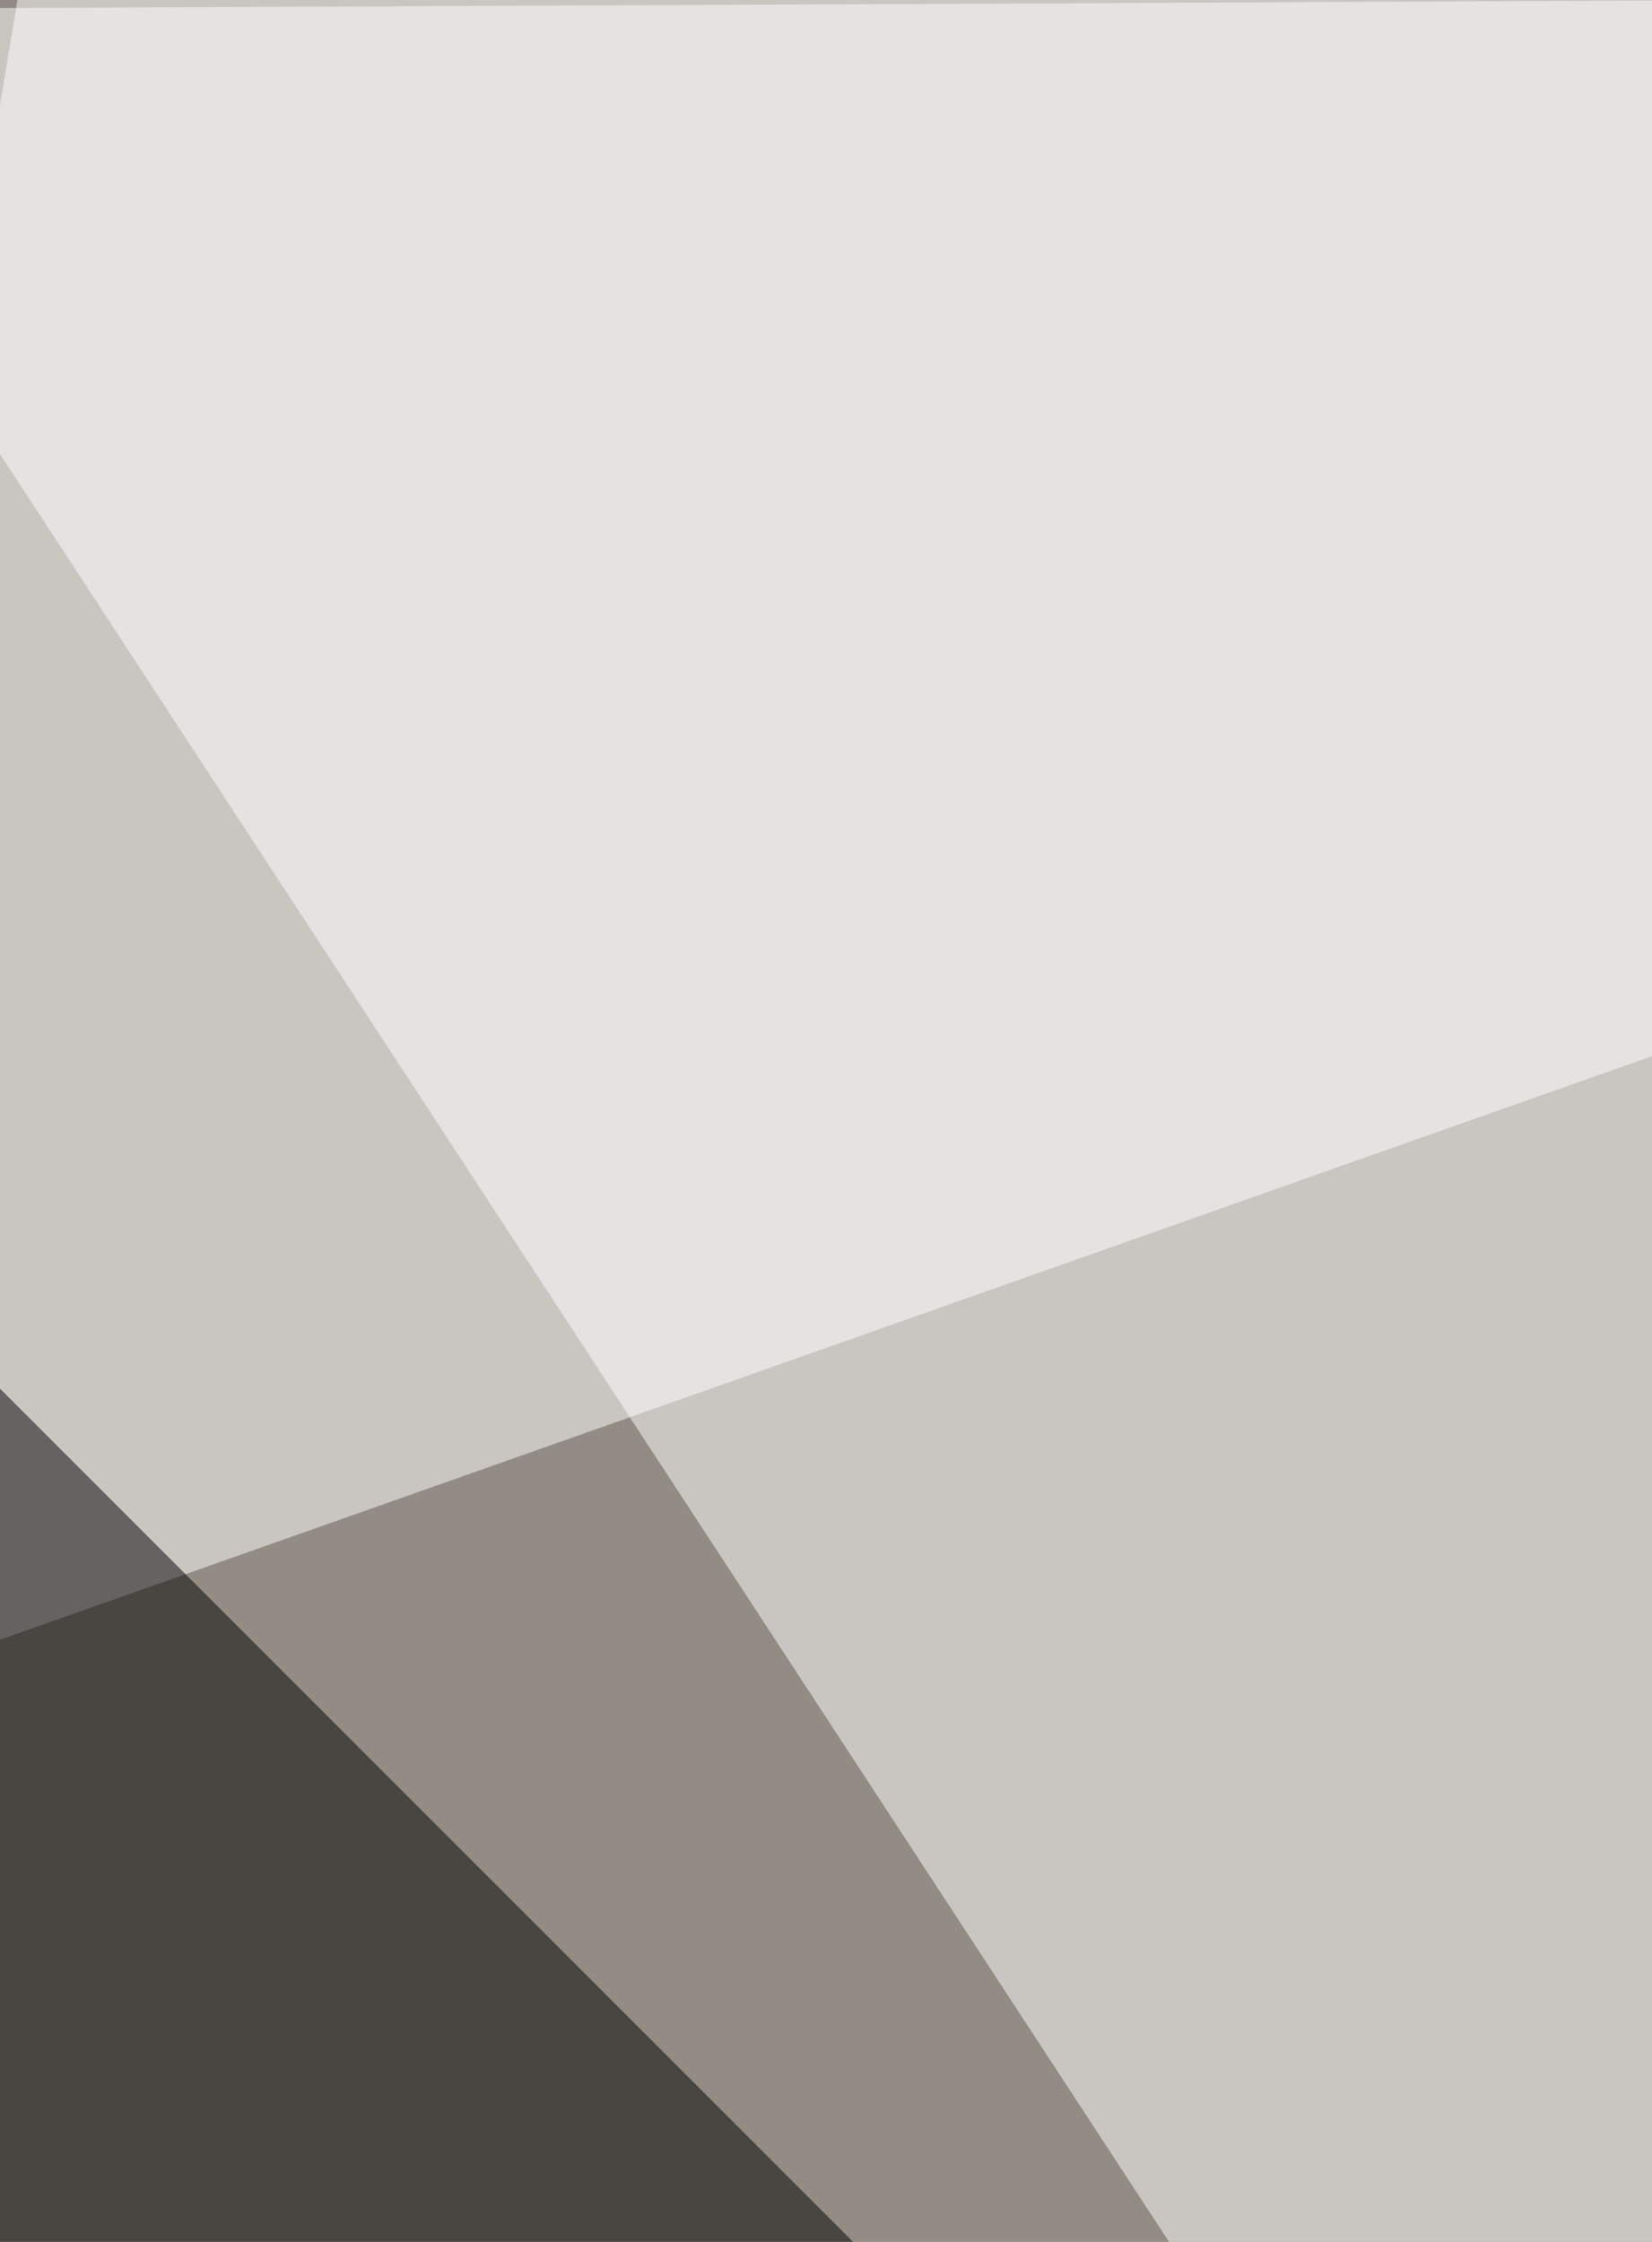
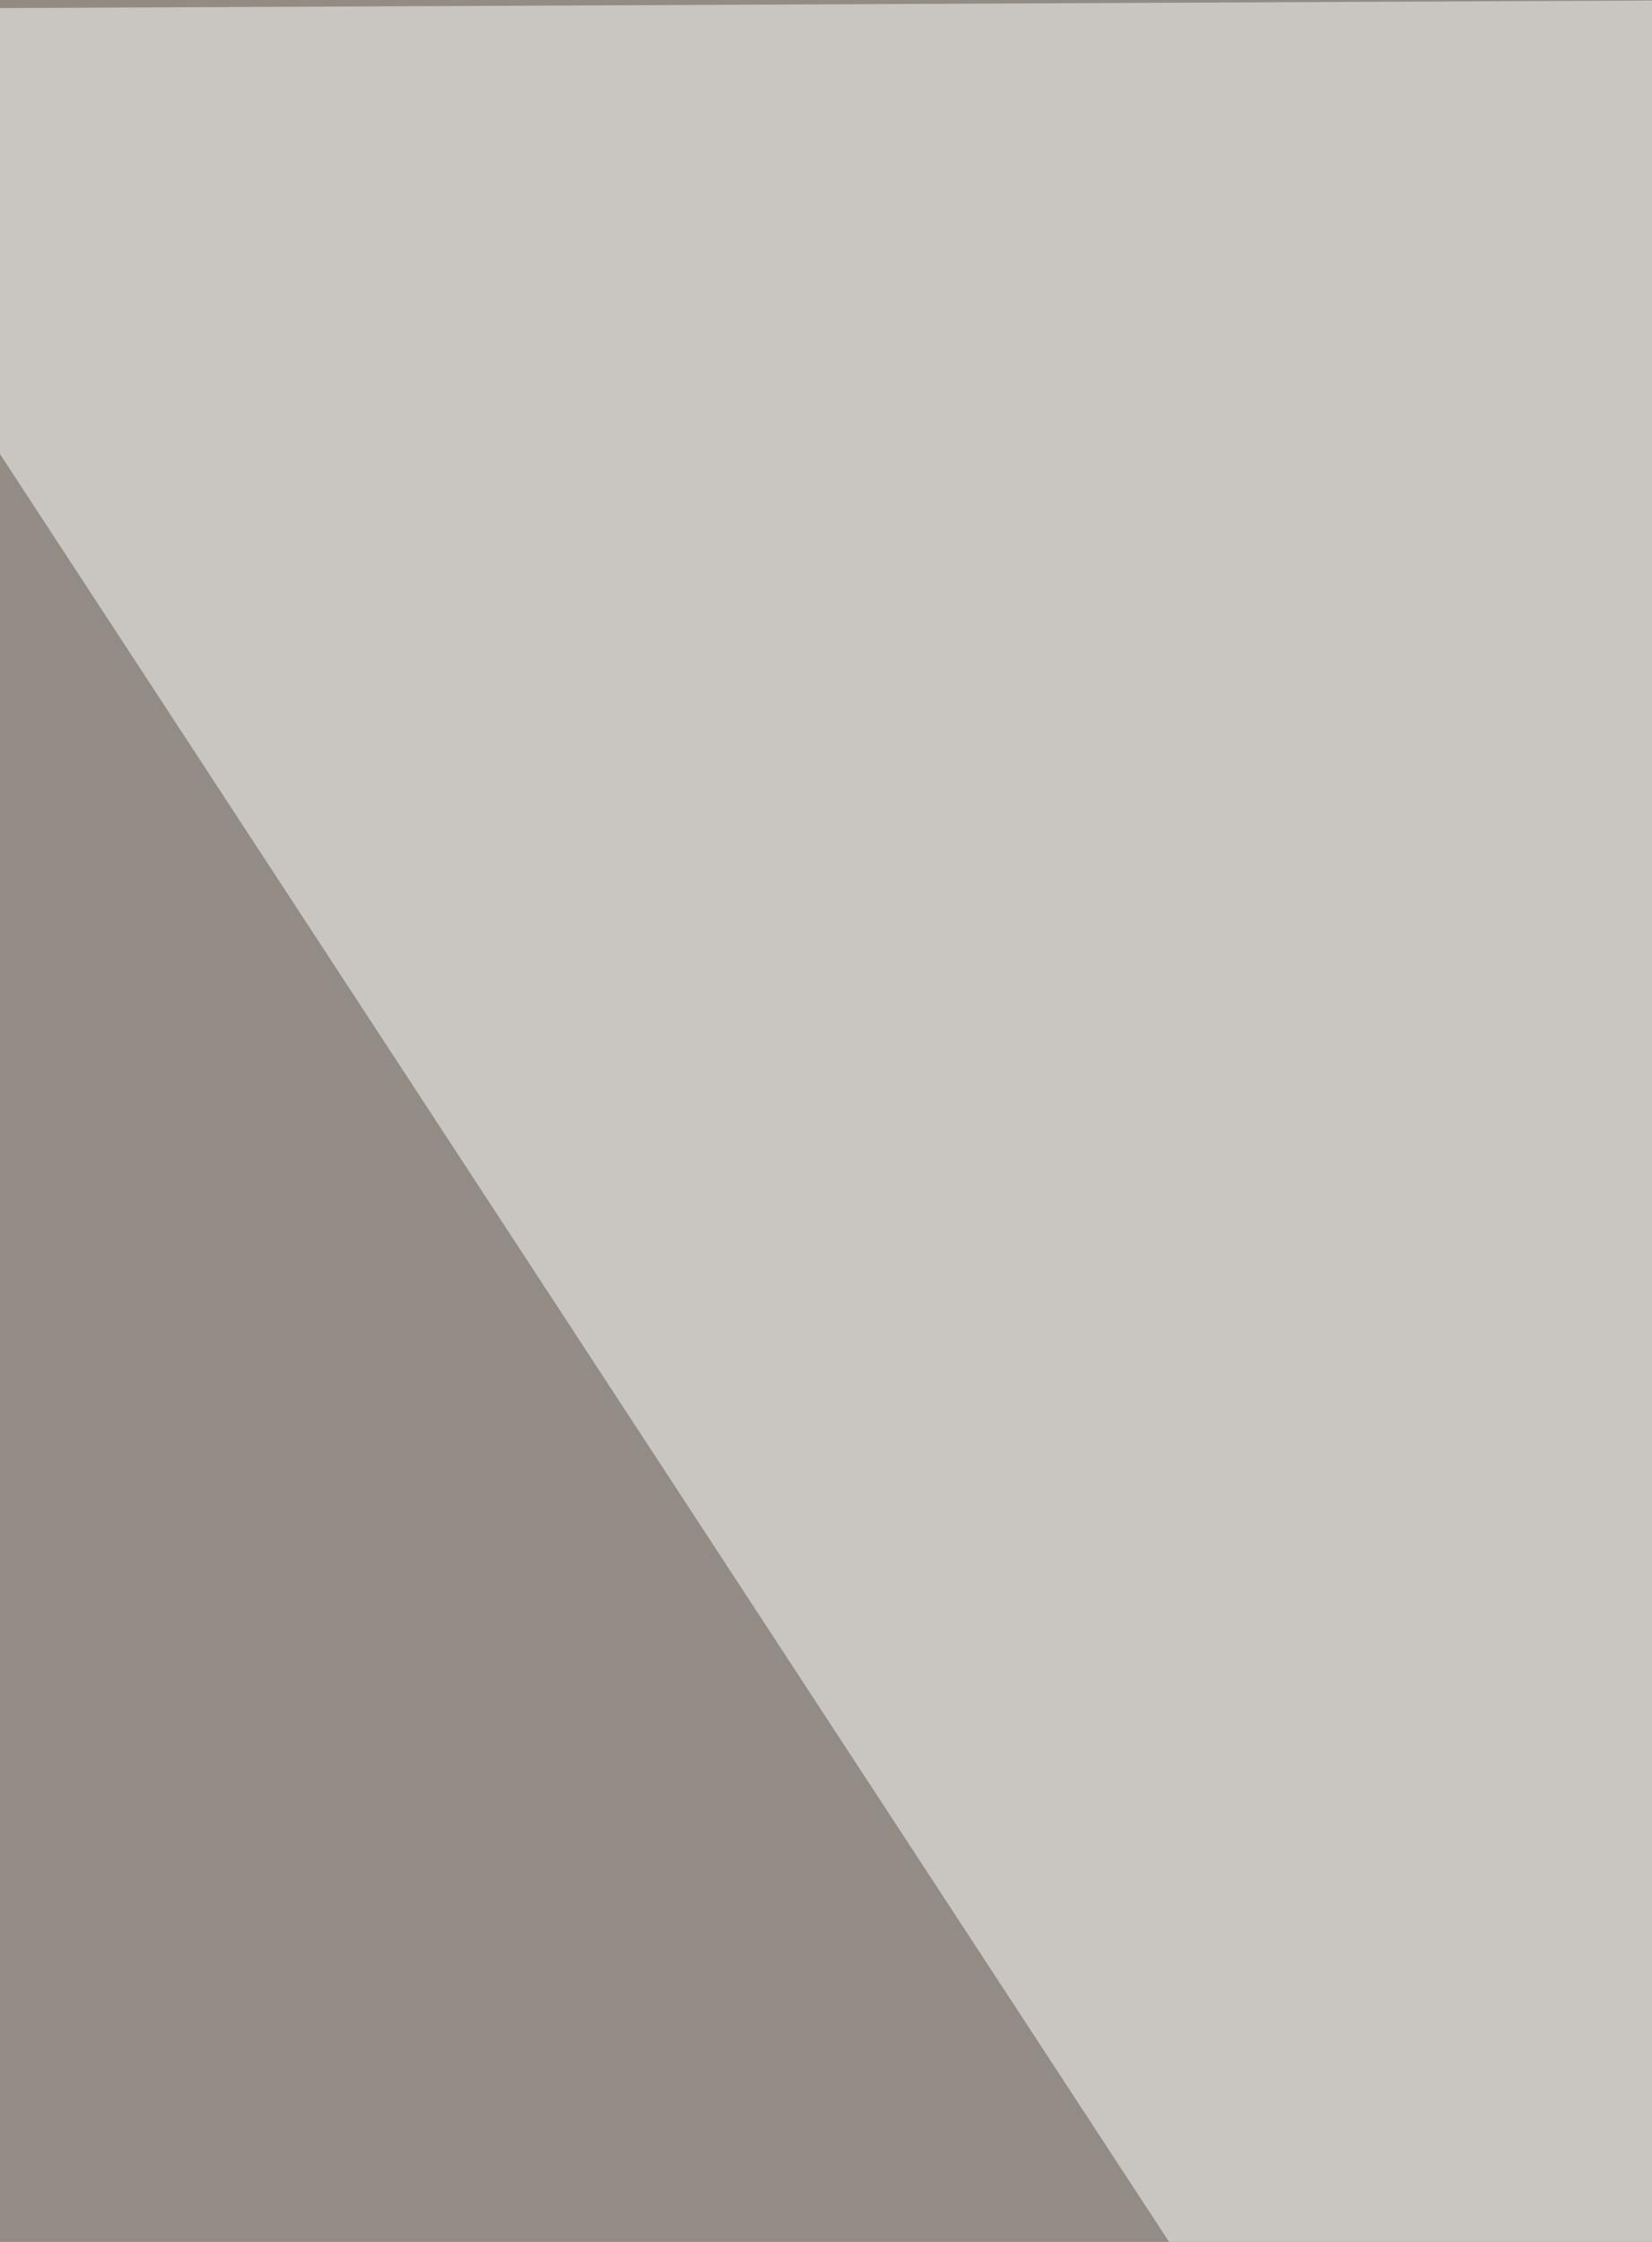
<svg xmlns="http://www.w3.org/2000/svg" width="350" height="475">
  <filter id="a">
    <feGaussianBlur stdDeviation="55" />
  </filter>
  <rect width="100%" height="100%" fill="#928c84" />
  <g filter="url(#a)">
    <g fill-opacity=".5">
      <path fill="#fff" d="M-61.6 2l870.8-4L344 622.3z" />
-       <path fill="#251b10" d="M809.2 519l-385.7 560.6-485.1-604.4z" />
-       <path fill="#fff" d="M14-61.6L809.1 61.6-57.7 367.8z" />
-       <path fill="#000001" d="M-61.6 232.6l79.5 485.2 338-67.6z" />
+       <path fill="#000001" d="M-61.6 232.6z" />
    </g>
  </g>
</svg>